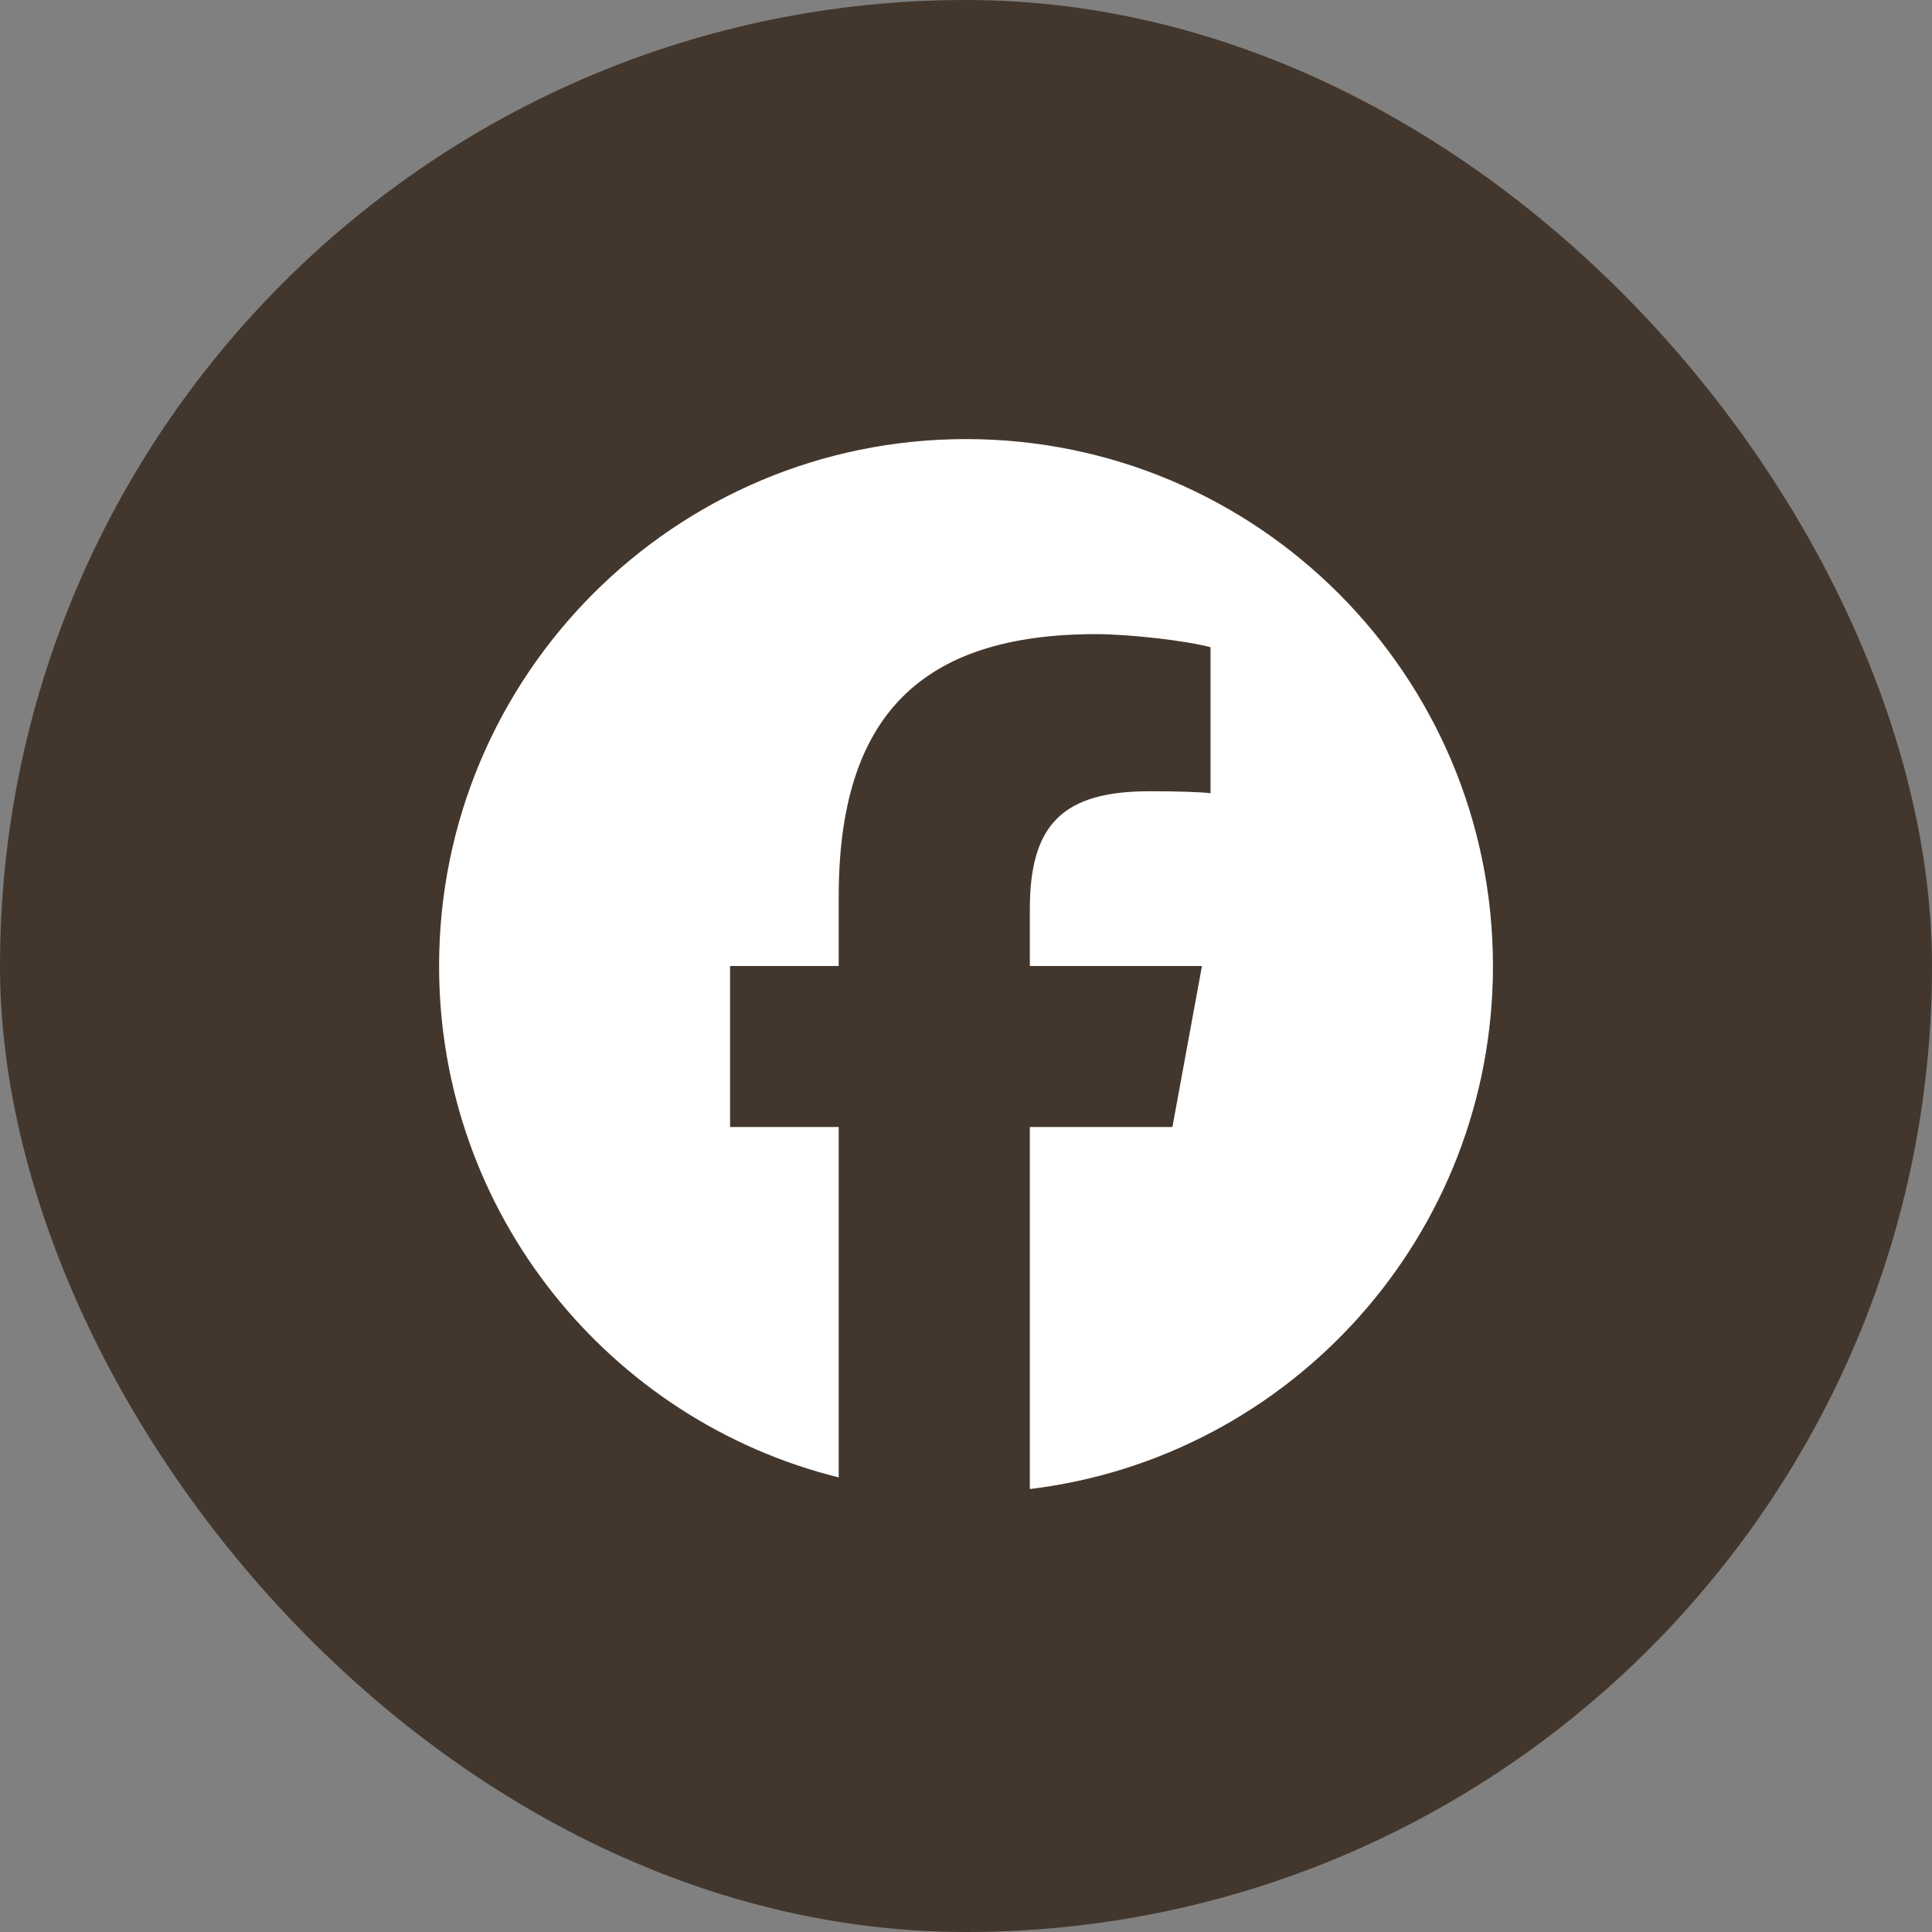
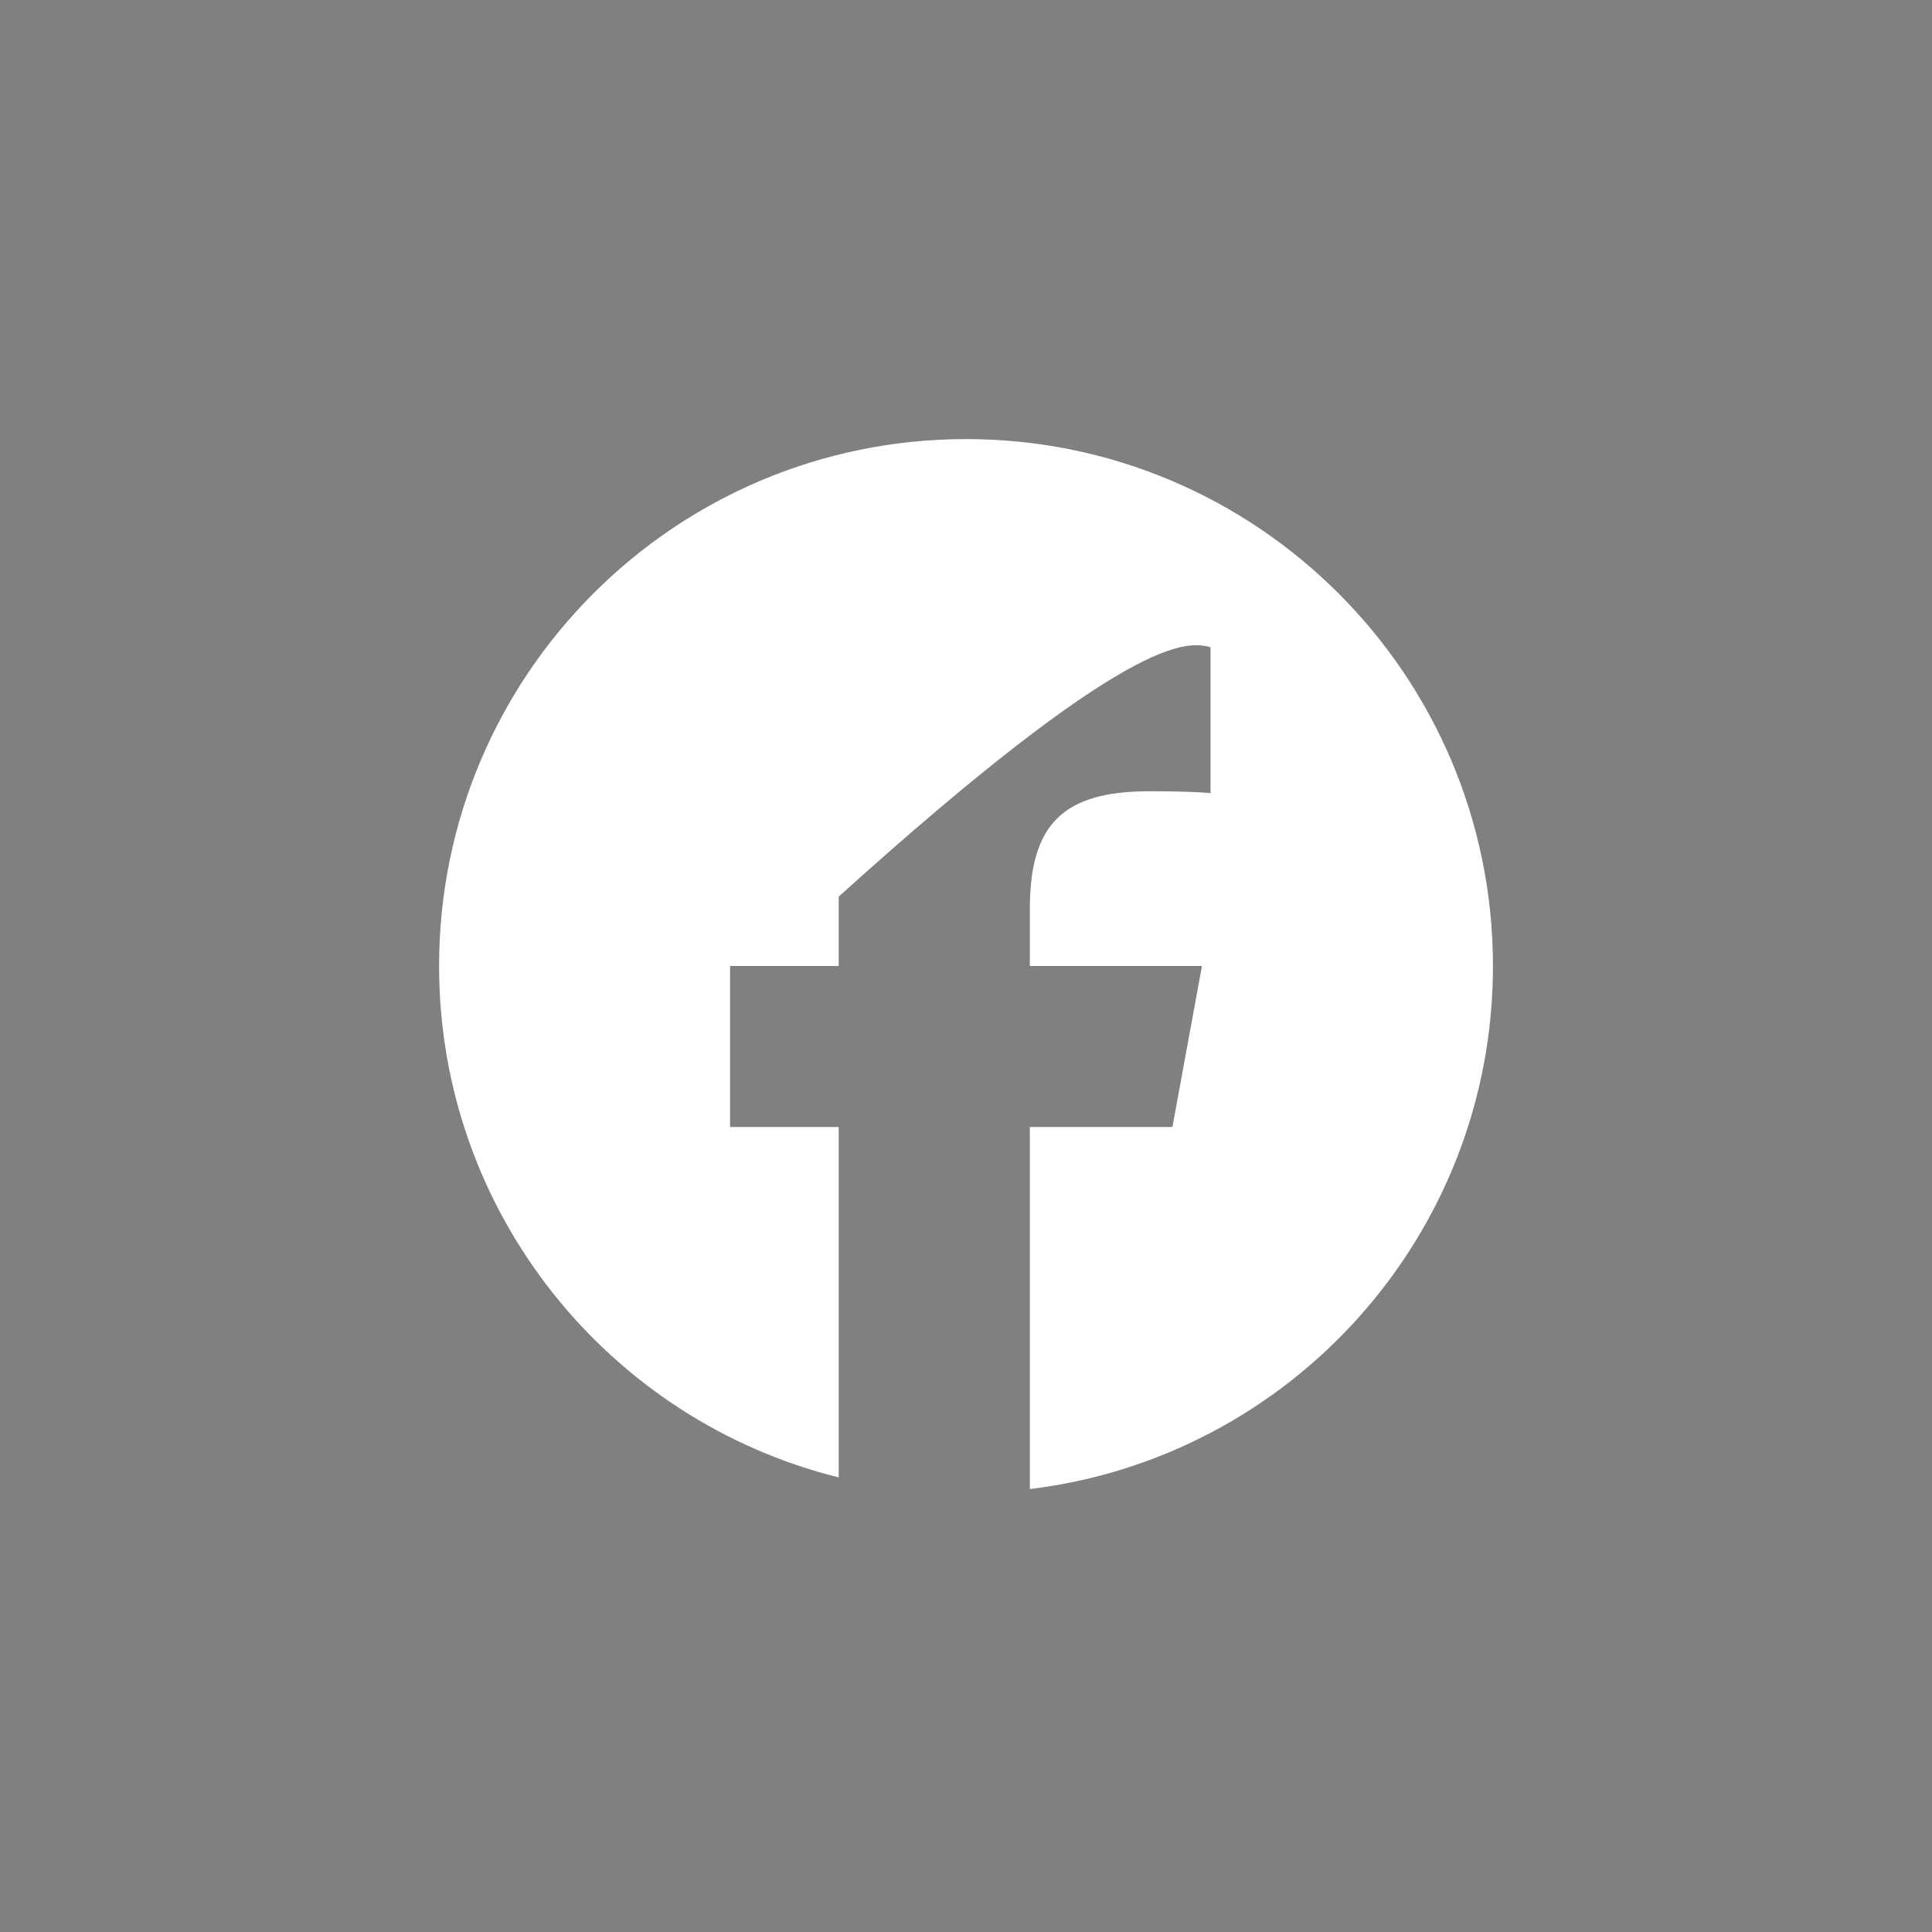
<svg xmlns="http://www.w3.org/2000/svg" width="44" height="44" viewBox="0 0 44 44" fill="none">
  <rect x="0" y="0" width="44" height="44" fill="#808080" stroke="none" />
-   <rect width="44" height="44" rx="22" fill="#43372D" />
  <g clip-path="url(#clip0_919_15498)">
-     <path d="M22 10C15.373 10 10 15.373 10 22C10 27.628 13.875 32.35 19.101 33.647V25.667H16.627V22H19.101V20.42C19.101 16.335 20.95 14.442 24.96 14.442C25.72 14.442 27.032 14.592 27.569 14.741V18.064C27.285 18.035 26.793 18.02 26.182 18.02C24.215 18.02 23.454 18.765 23.454 20.703V22H27.374L26.701 25.667H23.454V33.912C29.396 33.195 34.001 28.135 34.001 22C34 15.373 28.627 10 22 10Z" fill="white" />
+     <path d="M22 10C15.373 10 10 15.373 10 22C10 27.628 13.875 32.35 19.101 33.647V25.667H16.627V22H19.101V20.42C25.72 14.442 27.032 14.592 27.569 14.741V18.064C27.285 18.035 26.793 18.02 26.182 18.02C24.215 18.02 23.454 18.765 23.454 20.703V22H27.374L26.701 25.667H23.454V33.912C29.396 33.195 34.001 28.135 34.001 22C34 15.373 28.627 10 22 10Z" fill="white" />
  </g>
  <defs>
    <clipPath id="clip0_919_15498">
      <rect width="24" height="24" fill="white" transform="translate(10 10)" />
    </clipPath>
  </defs>
</svg>